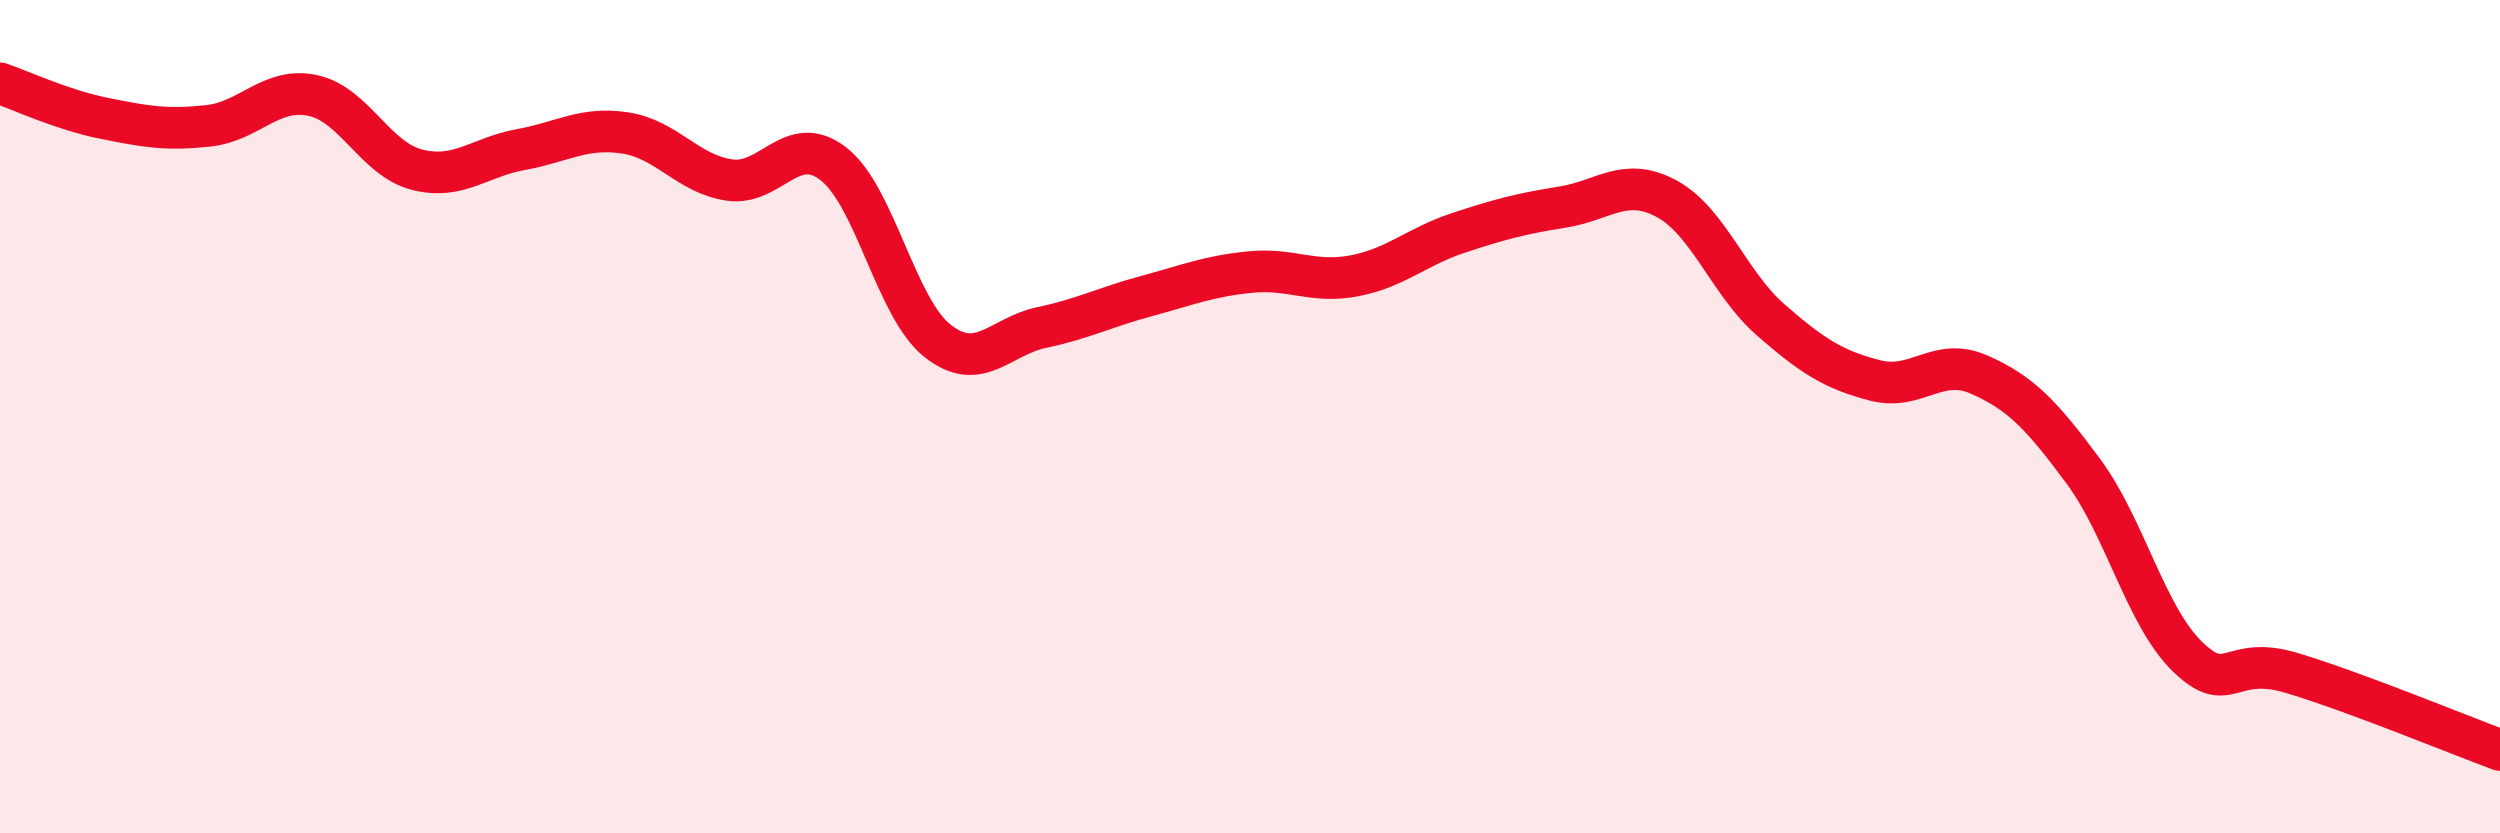
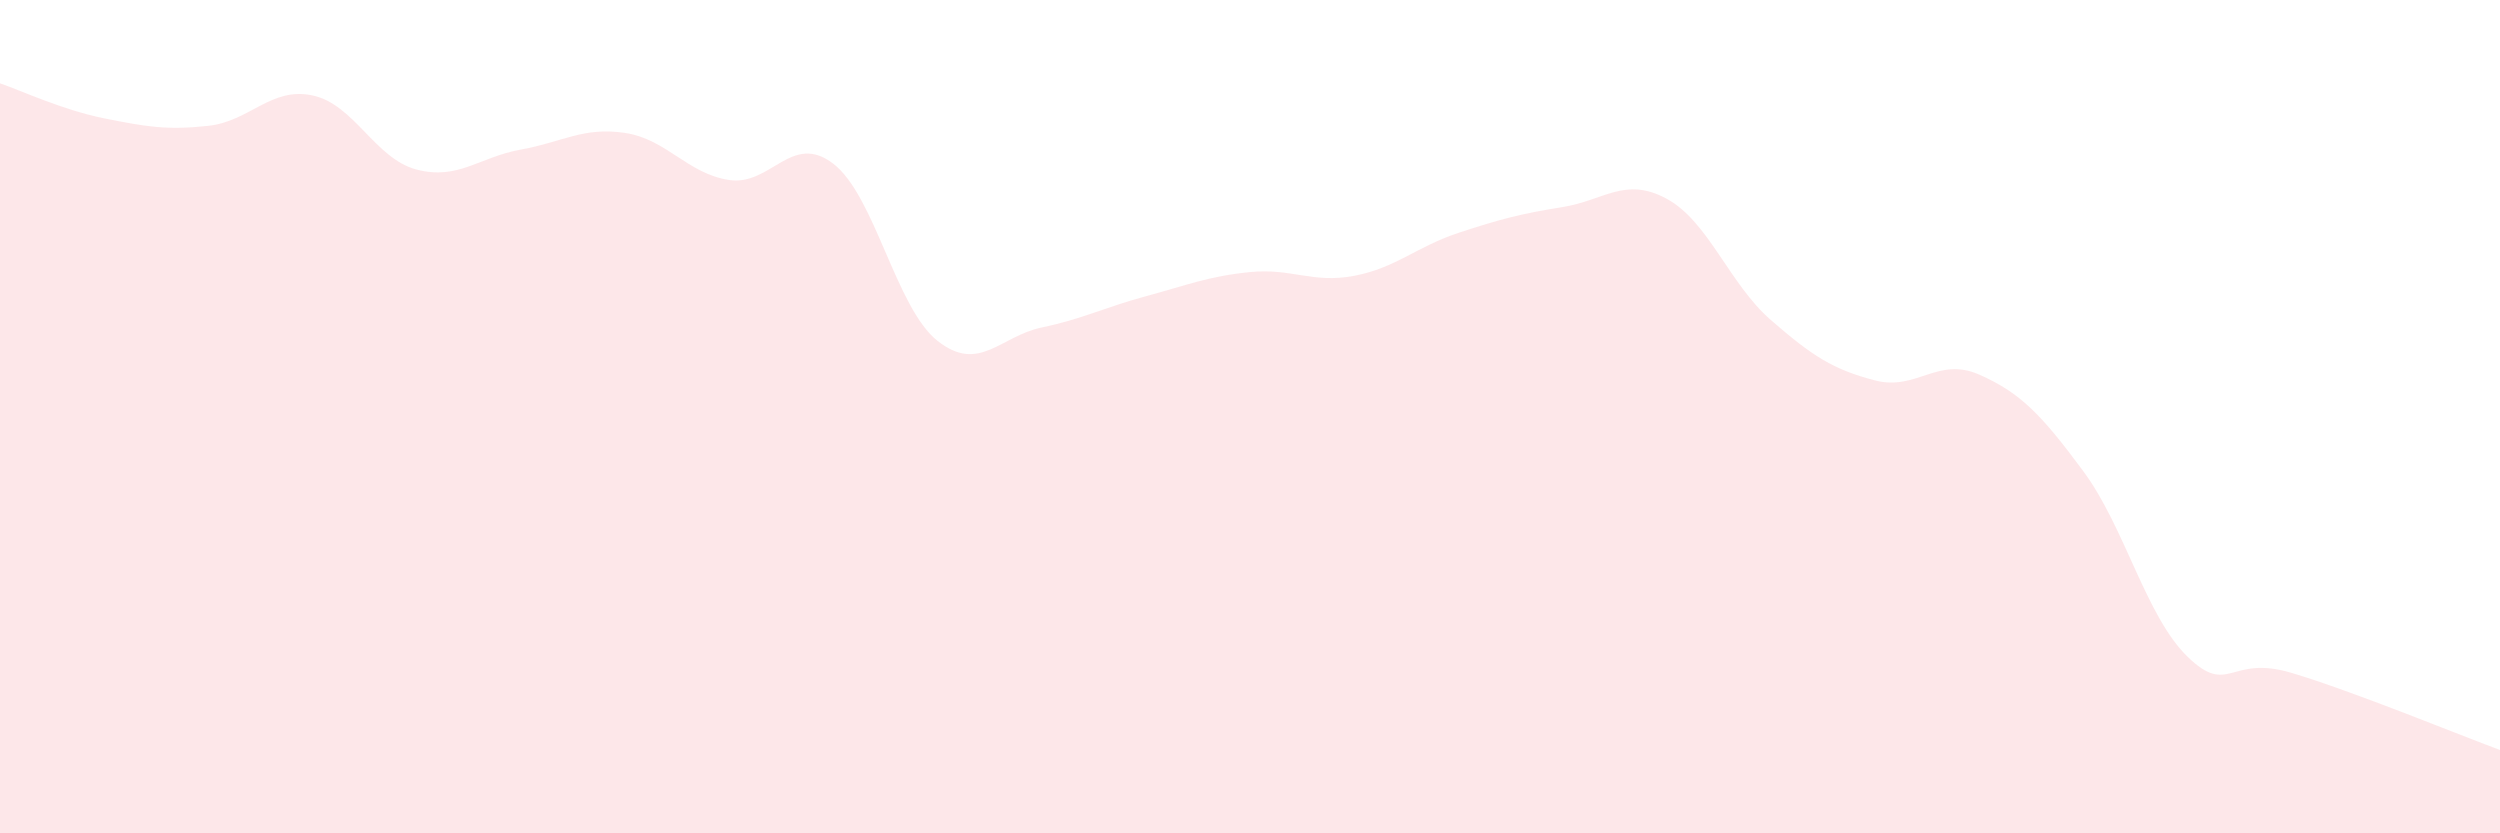
<svg xmlns="http://www.w3.org/2000/svg" width="60" height="20" viewBox="0 0 60 20">
  <path d="M 0,2 C 0.5,2.17 1.5,2.64 2.5,2.84 C 3.5,3.04 4,3.13 5,3.02 C 6,2.91 6.5,2.08 7.5,2.29 C 8.5,2.5 9,3.81 10,4.07 C 11,4.33 11.5,3.77 12.5,3.59 C 13.5,3.41 14,3.04 15,3.19 C 16,3.34 16.5,4.17 17.5,4.32 C 18.5,4.47 19,3.16 20,3.93 C 21,4.7 21.5,7.39 22.5,8.18 C 23.5,8.97 24,8.07 25,7.86 C 26,7.65 26.5,7.38 27.5,7.11 C 28.5,6.84 29,6.63 30,6.53 C 31,6.43 31.5,6.81 32.5,6.62 C 33.5,6.43 34,5.92 35,5.59 C 36,5.26 36.5,5.13 37.5,4.97 C 38.5,4.81 39,4.23 40,4.77 C 41,5.31 41.5,6.81 42.5,7.68 C 43.5,8.55 44,8.87 45,9.13 C 46,9.39 46.5,8.55 47.5,8.99 C 48.5,9.43 49,9.96 50,11.31 C 51,12.66 51.5,14.79 52.5,15.76 C 53.5,16.73 53.5,15.7 55,16.15 C 56.5,16.6 59,17.63 60,18L60 20L0 20Z" fill="#EB0A25" opacity="0.1" stroke-linecap="round" stroke-linejoin="round" />
-   <path d="M 0,2 C 0.5,2.17 1.5,2.64 2.5,2.84 C 3.5,3.04 4,3.13 5,3.02 C 6,2.91 6.5,2.08 7.5,2.29 C 8.5,2.5 9,3.81 10,4.07 C 11,4.33 11.5,3.77 12.5,3.59 C 13.5,3.41 14,3.04 15,3.19 C 16,3.34 16.5,4.17 17.5,4.32 C 18.5,4.47 19,3.16 20,3.93 C 21,4.7 21.5,7.39 22.5,8.18 C 23.5,8.97 24,8.07 25,7.86 C 26,7.65 26.5,7.38 27.5,7.11 C 28.5,6.84 29,6.63 30,6.53 C 31,6.43 31.5,6.81 32.5,6.62 C 33.5,6.43 34,5.92 35,5.59 C 36,5.26 36.5,5.13 37.5,4.97 C 38.5,4.81 39,4.23 40,4.77 C 41,5.31 41.5,6.81 42.5,7.68 C 43.5,8.55 44,8.87 45,9.13 C 46,9.39 46.5,8.55 47.5,8.99 C 48.5,9.43 49,9.96 50,11.31 C 51,12.66 51.5,14.79 52.5,15.76 C 53.5,16.73 53.5,15.7 55,16.15 C 56.5,16.6 59,17.63 60,18" stroke="#EB0A25" stroke-width="1" fill="none" stroke-linecap="round" stroke-linejoin="round" />
</svg>